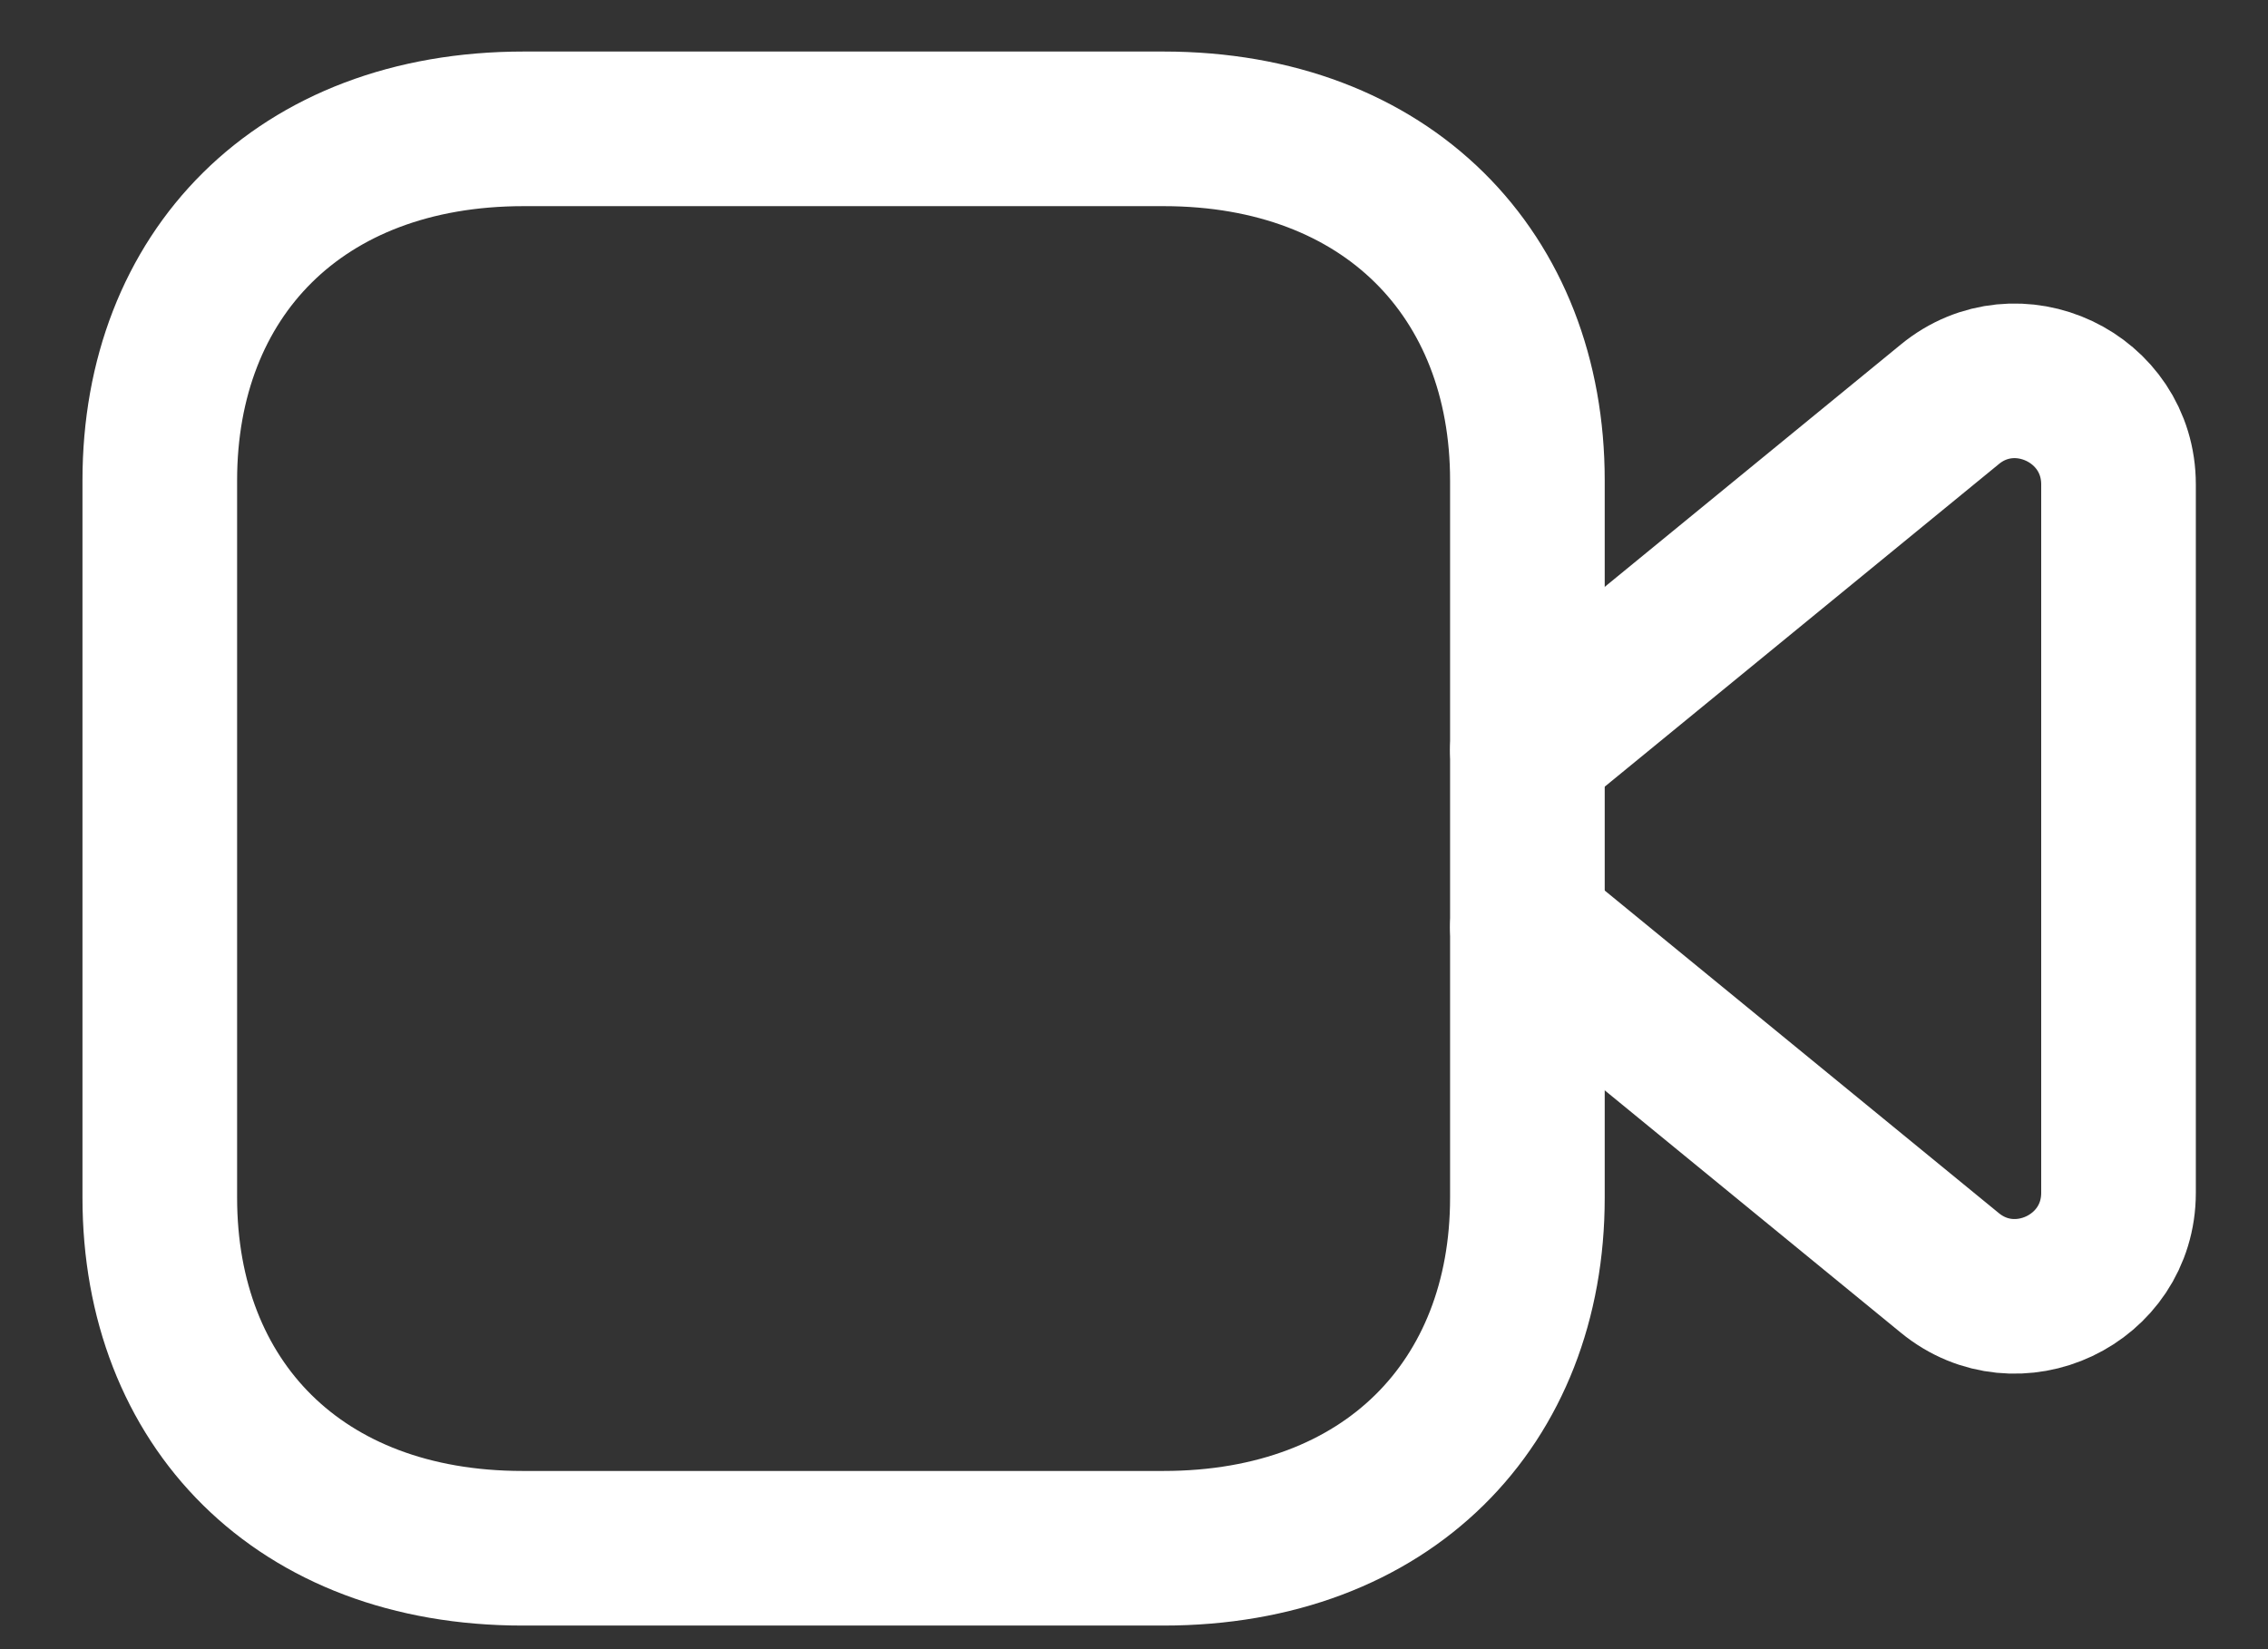
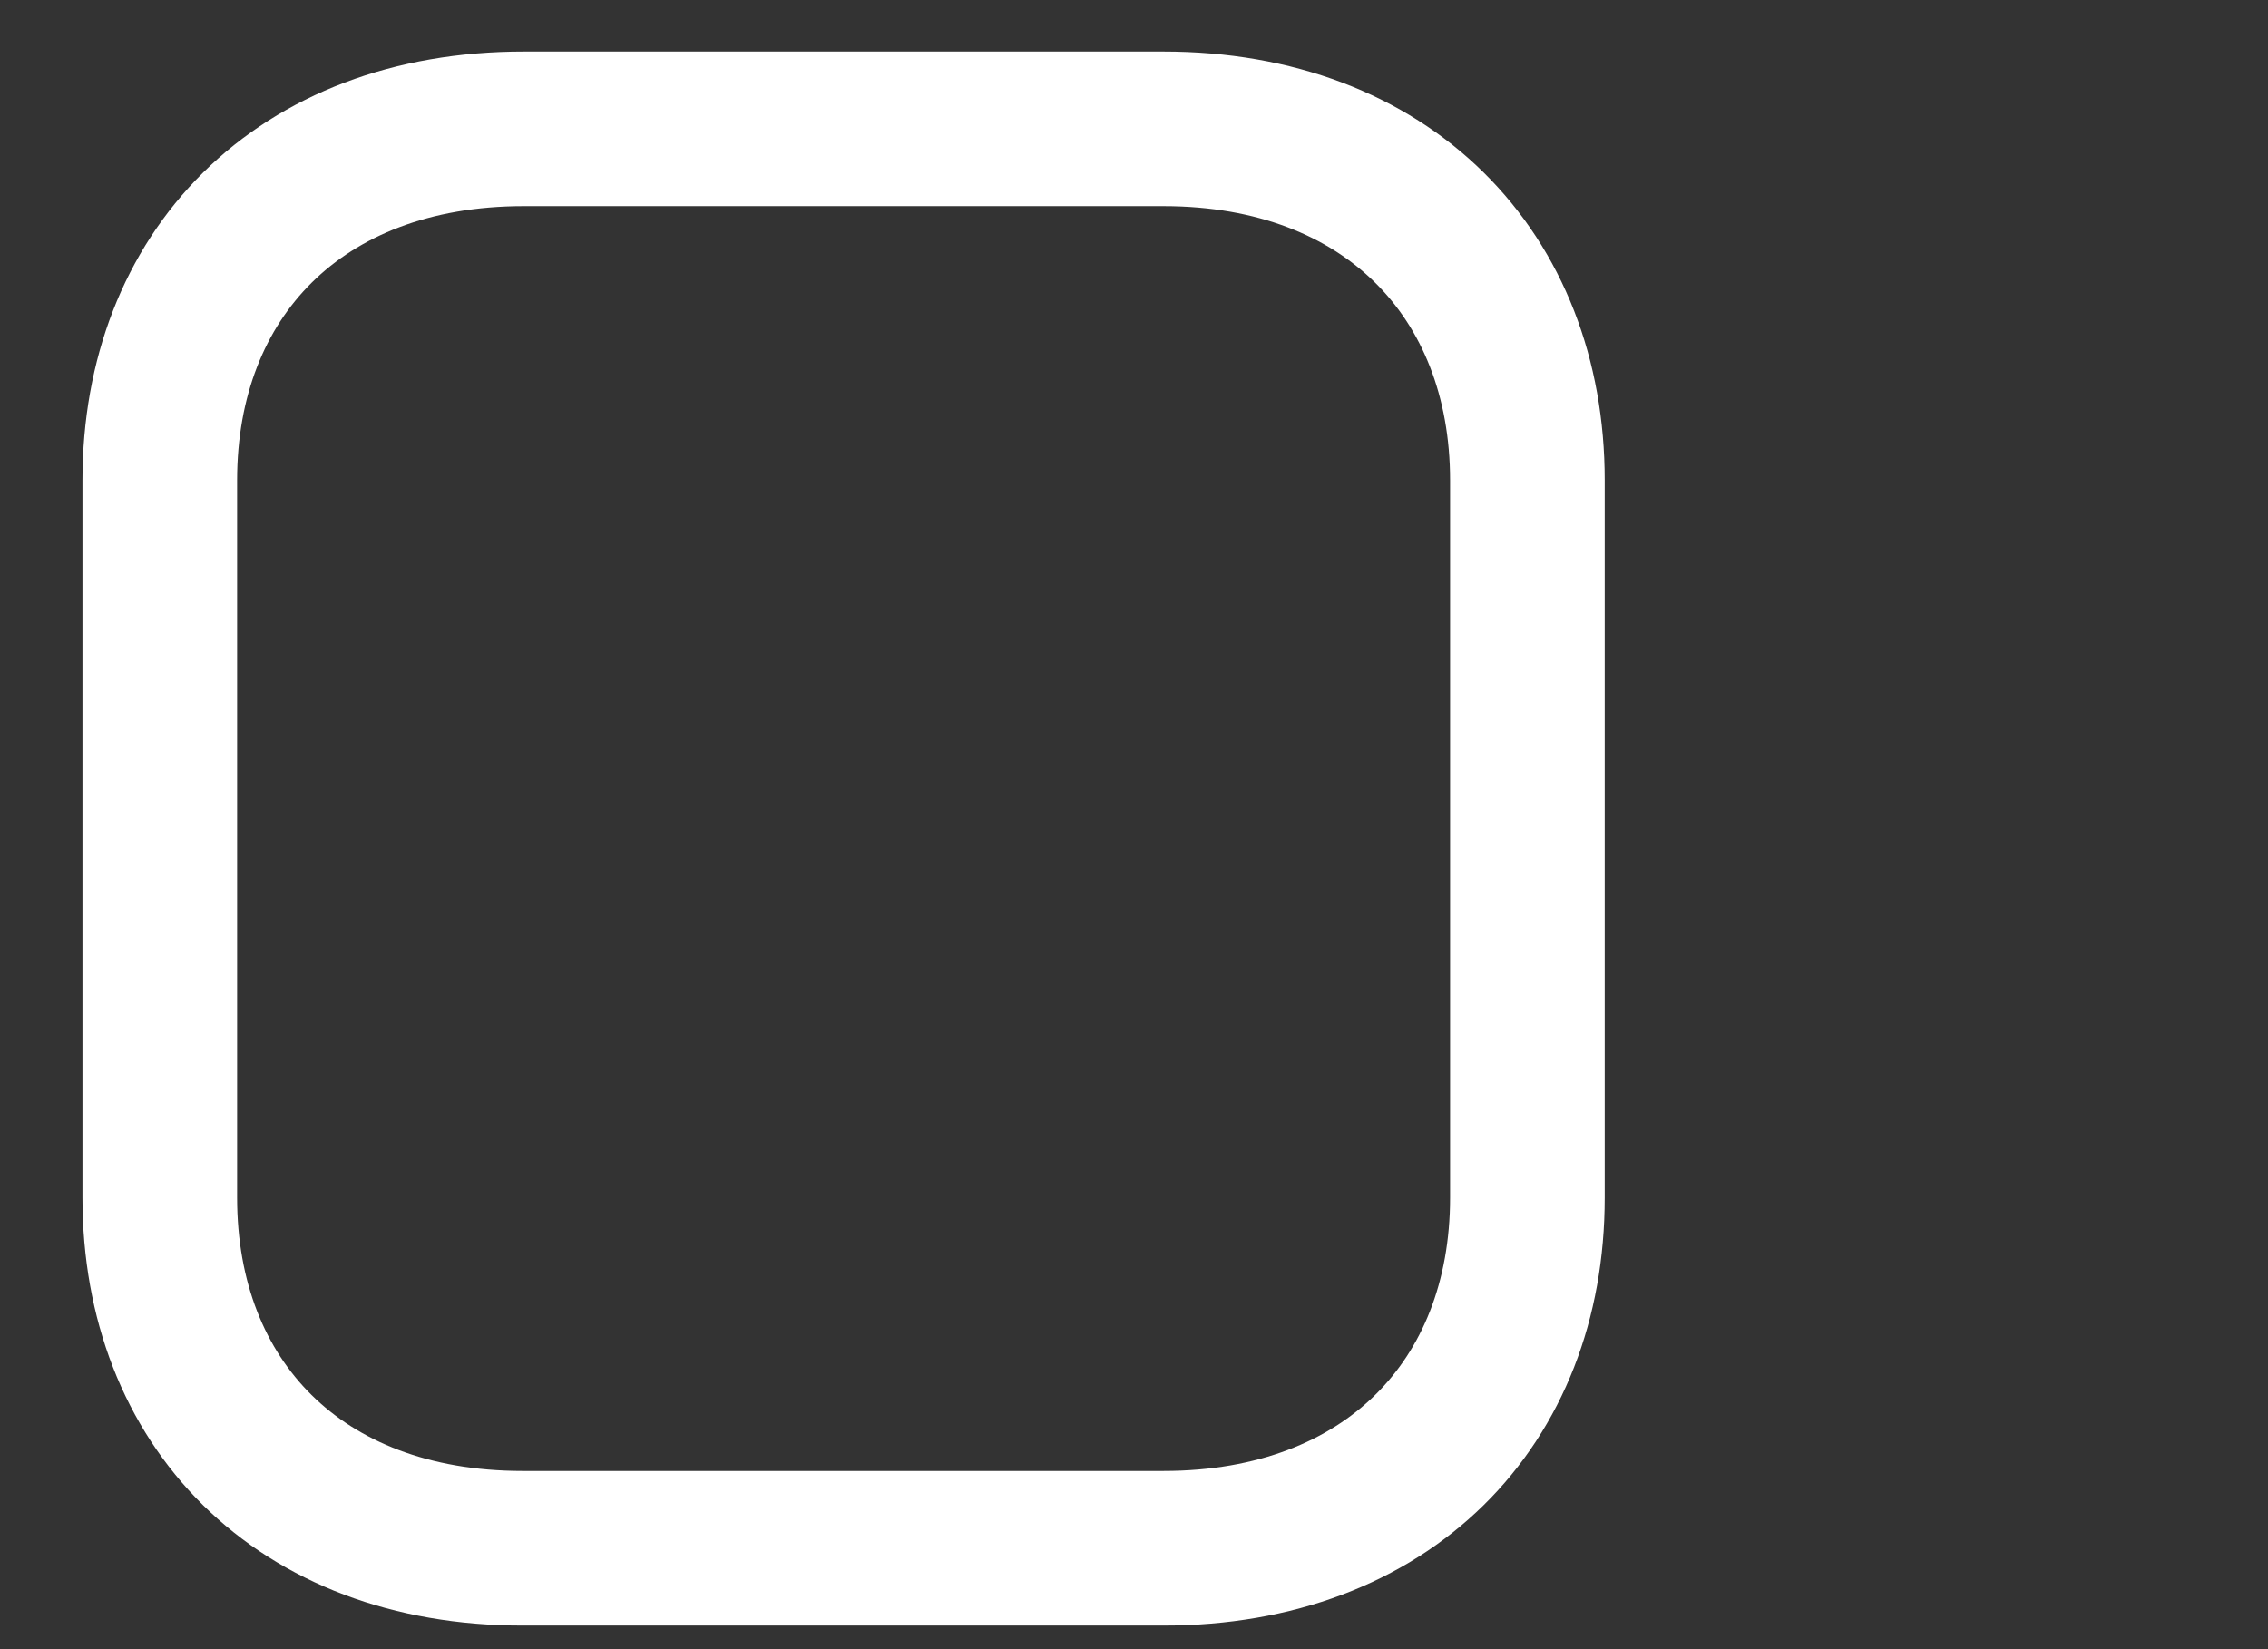
<svg xmlns="http://www.w3.org/2000/svg" width="22" height="16" viewBox="0 0 22 16" fill="none">
  <rect x="0" y="0" width="22" height="16" fill="#333333" stroke="none" />
  <path fill-rule="evenodd" clip-rule="evenodd" d="M14.816 11.62C14.816 13.614 13.458 15.021 11.286 15.021H5.069C2.899 15.021 1.55 13.614 1.55 11.62V4.66C1.55 2.668 2.899 1.25 5.08 1.25H11.286C13.458 1.25 14.816 2.668 14.816 4.66V11.62Z" stroke="white" stroke-width="1.5" stroke-linecap="round" stroke-linejoin="round" />
-   <path d="M14.816 7.277L18.913 3.923C19.563 3.388 20.55 3.853 20.55 4.7V11.572C20.55 12.42 19.563 12.883 18.913 12.349L14.816 8.995" stroke="white" stroke-width="1.5" stroke-linecap="round" stroke-linejoin="round" />
</svg>